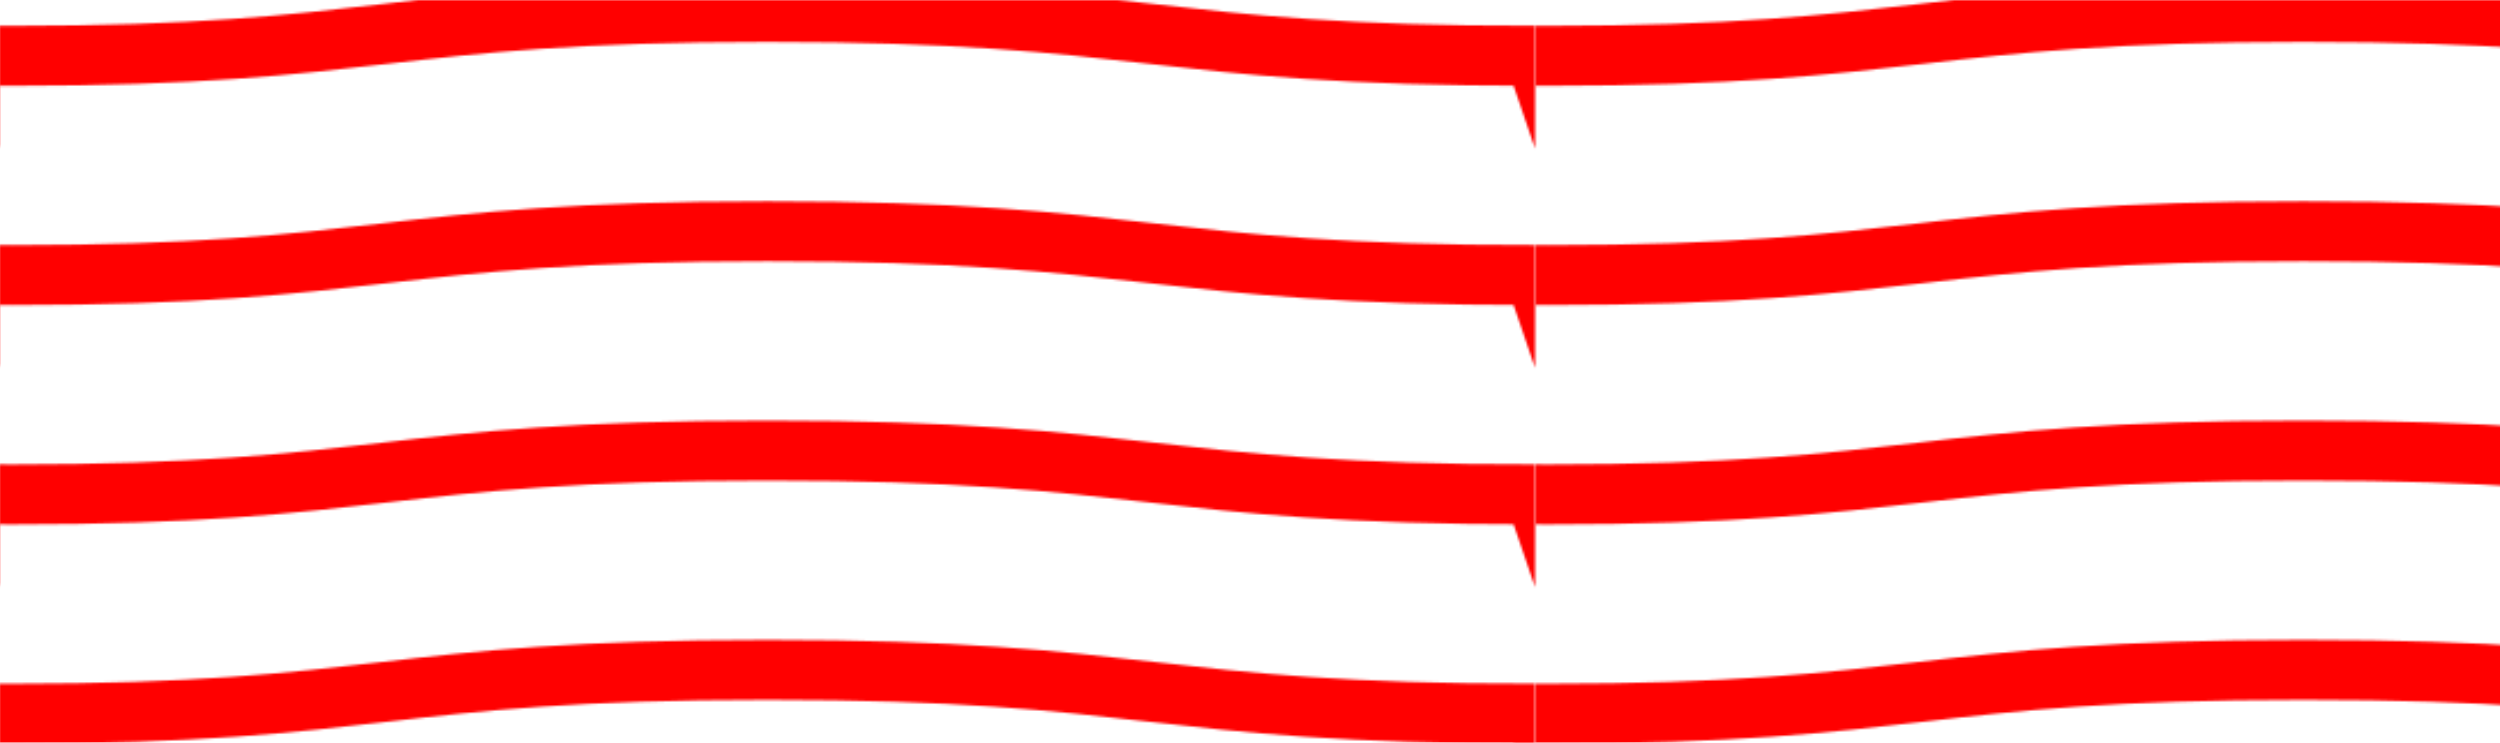
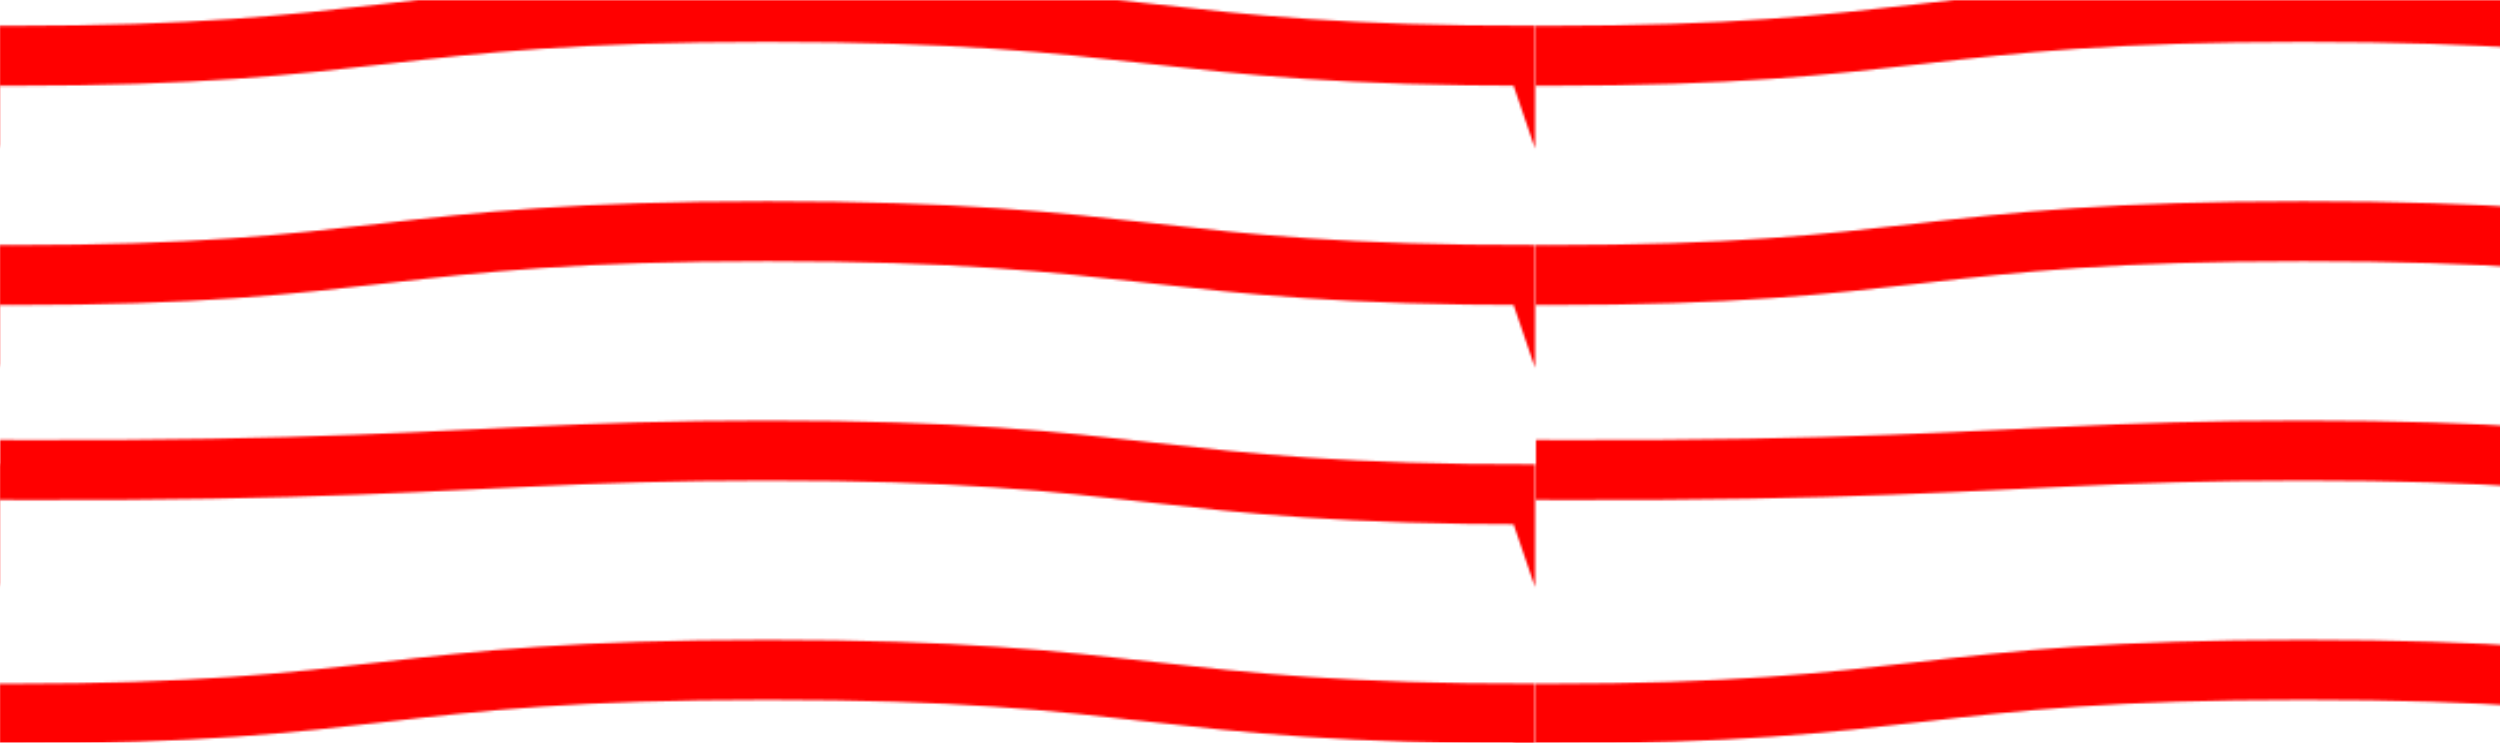
<svg xmlns="http://www.w3.org/2000/svg" style="margin:auto;background:rgba(NaN, NaN, NaN, 0);display:block;z-index:1;position:relative" width="1084" height="322" preserveAspectRatio="xMidYMid" viewBox="0 0 1084 322">
  <defs>
    <pattern id="pid-0.1520523902861448" x="0" y="0" width="665.6" height="665.6" patternUnits="userSpaceOnUse">
      <g transform="scale(2.6)">
        <path d="M -256 9.314 C -192 9.314 -192 2 -128 2 C -64 2 -64 9.314 2 9.314 C 64 9.314 64 2 128 2 C 192 2 192 9.314 256 9.314 L 384 384 L -384 384 L -384 9.314 Z" fill="none" stroke="#ff0000" stroke-width="10" transform="translate(0 -36.571)">
          <animateTransform attributeName="transform" type="translate" values="256 -36.571;0 -36.571;256 -36.571" keyTimes="0;0.5;1" dur="10s" repeatCount="indefinite" calcMode="spline" begin="0s" keySplines="0.5 0 0.5 1;0.5 0 0.5 1" />
        </path>
        <path d="M -256 9.314 C -192 9.314 -192 2 -128 2 C -64 2 -64 9.314 2 9.314 C 64 9.314 64 2 128 2 C 192 2 192 9.314 256 9.314 L 384 384 L -384 384 L -384 9.314 Z" fill="none" stroke="#ff0000" stroke-width="10" transform="translate(0 0)">
          <animateTransform attributeName="transform" type="translate" values="0 0;256 0;0 0" keyTimes="0;0.5;1" dur="10s" repeatCount="indefinite" calcMode="spline" begin="-1.429s" keySplines="0.5 0 0.5 1;0.5 0 0.5 1" />
        </path>
        <path d="M -256 9.314 C -192 9.314 -192 2 -128 2 C -64 2 -64 9.314 2 9.314 C 64 9.314 64 2 128 2 C 192 2 192 9.314 256 9.314 L 384 384 L -384 384 L -384 9.314 Z" fill="none" stroke="#ff0000" stroke-width="10" transform="translate(0 36.571)">
          <animateTransform attributeName="transform" type="translate" values="256 36.571;0 36.571;256 36.571" keyTimes="0;0.5;1" dur="10s" repeatCount="indefinite" calcMode="spline" begin="-2.857s" keySplines="0.5 0 0.5 1;0.5 0 0.5 1" />
        </path>
-         <path d="M -256 9.314 C -192 9.314 -192 2 -128 2 C -64 2 -64 9.314 2 9.314 C 64 9.314 64 2 128 2 C 192 2 192 9.314 256 9.314 L 384 384 L -384 384 L -384 9.314 Z" fill="none" stroke="#ff0000" stroke-width="10" transform="translate(0 73.143)">
+         <path d="M -256 9.314 C -192 9.314 -192 2 -128 2 C 64 9.314 64 2 128 2 C 192 2 192 9.314 256 9.314 L 384 384 L -384 384 L -384 9.314 Z" fill="none" stroke="#ff0000" stroke-width="10" transform="translate(0 73.143)">
          <animateTransform attributeName="transform" type="translate" values="0 73.143;256 73.143;0 73.143" keyTimes="0;0.5;1" dur="10s" repeatCount="indefinite" calcMode="spline" begin="-4.286s" keySplines="0.5 0 0.5 1;0.5 0 0.5 1" />
        </path>
        <path d="M -256 9.314 C -192 9.314 -192 2 -128 2 C -64 2 -64 9.314 2 9.314 C 64 9.314 64 2 128 2 C 192 2 192 9.314 256 9.314 L 384 384 L -384 384 L -384 9.314 Z" fill="none" stroke="#ff0000" stroke-width="10" transform="translate(0 109.714)">
          <animateTransform attributeName="transform" type="translate" values="256 109.714;0 109.714;256 109.714" keyTimes="0;0.5;1" dur="10s" repeatCount="indefinite" calcMode="spline" begin="-5.714s" keySplines="0.5 0 0.5 1;0.5 0 0.5 1" />
        </path>
        <path d="M -256 9.314 C -192 9.314 -192 2 -128 2 C -64 2 -64 9.314 2 9.314 C 64 9.314 64 2 128 2 C 192 2 192 9.314 256 9.314 L 384 384 L -384 384 L -384 9.314 Z" fill="none" stroke="#ff0000" stroke-width="10" transform="translate(0 146.286)">
          <animateTransform attributeName="transform" type="translate" values="0 146.286;256 146.286;0 146.286" keyTimes="0;0.5;1" dur="10s" repeatCount="indefinite" calcMode="spline" begin="-7.143s" keySplines="0.5 0 0.5 1;0.5 0 0.5 1" />
        </path>
        <path d="M -256 9.314 C -192 9.314 -192 2 -128 2 C -64 2 -64 9.314 2 9.314 C 64 9.314 64 2 128 2 C 192 2 192 9.314 256 9.314 L 384 384 L -384 384 L -384 9.314 Z" fill="none" stroke="#ff0000" stroke-width="10" transform="translate(0 182.857)">
          <animateTransform attributeName="transform" type="translate" values="256 182.857;0 182.857;256 182.857" keyTimes="0;0.5;1" dur="10s" repeatCount="indefinite" calcMode="spline" begin="-8.571s" keySplines="0.5 0 0.5 1;0.5 0 0.5 1" />
        </path>
        <path d="M -256 9.314 C -192 9.314 -192 2 -128 2 C -64 2 -64 9.314 2 9.314 C 64 9.314 64 2 128 2 C 192 2 192 9.314 256 9.314 L 384 384 L -384 384 L -384 9.314 Z" fill="none" stroke="#ff0000" stroke-width="10" transform="translate(0 219.429)">
          <animateTransform attributeName="transform" type="translate" values="0 219.429;256 219.429;0 219.429" keyTimes="0;0.5;1" dur="10s" repeatCount="indefinite" calcMode="spline" begin="0s" keySplines="0.5 0 0.5 1;0.5 0 0.5 1" />
        </path>
      </g>
    </pattern>
  </defs>
  <rect x="0" y="0" width="1084" height="322" fill="url(#pid-0.1520523902861448)" />
</svg>